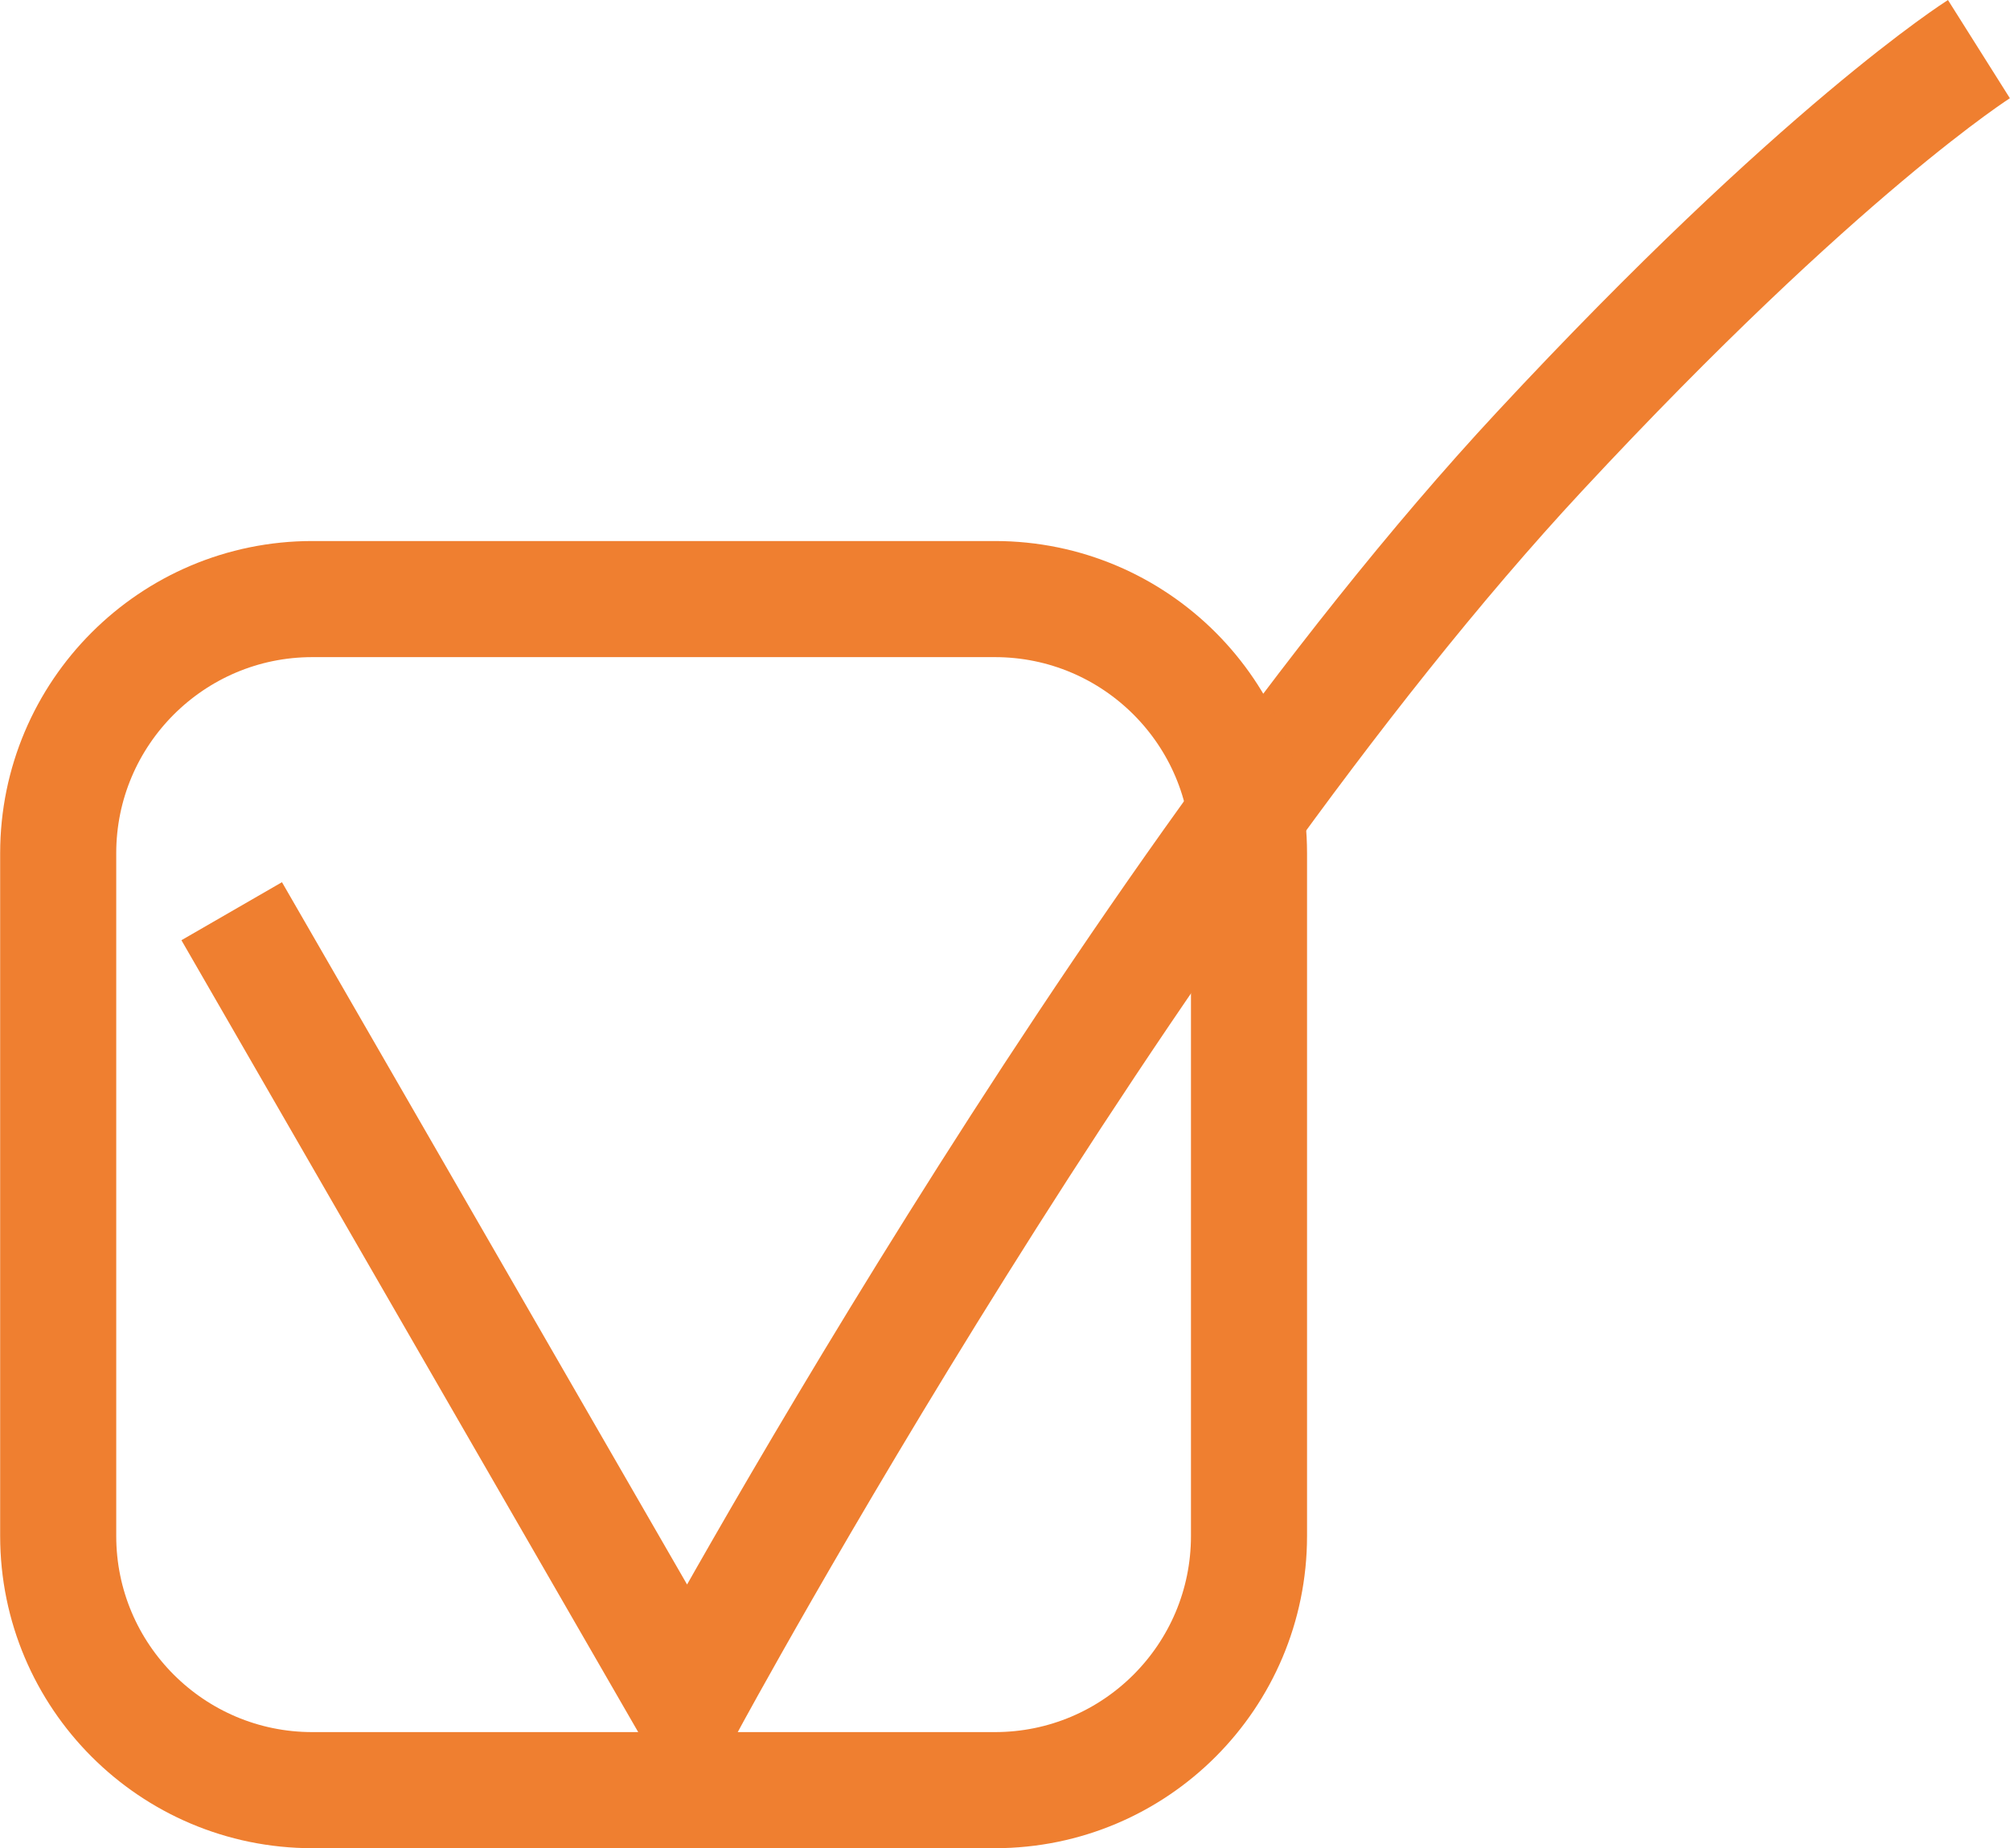
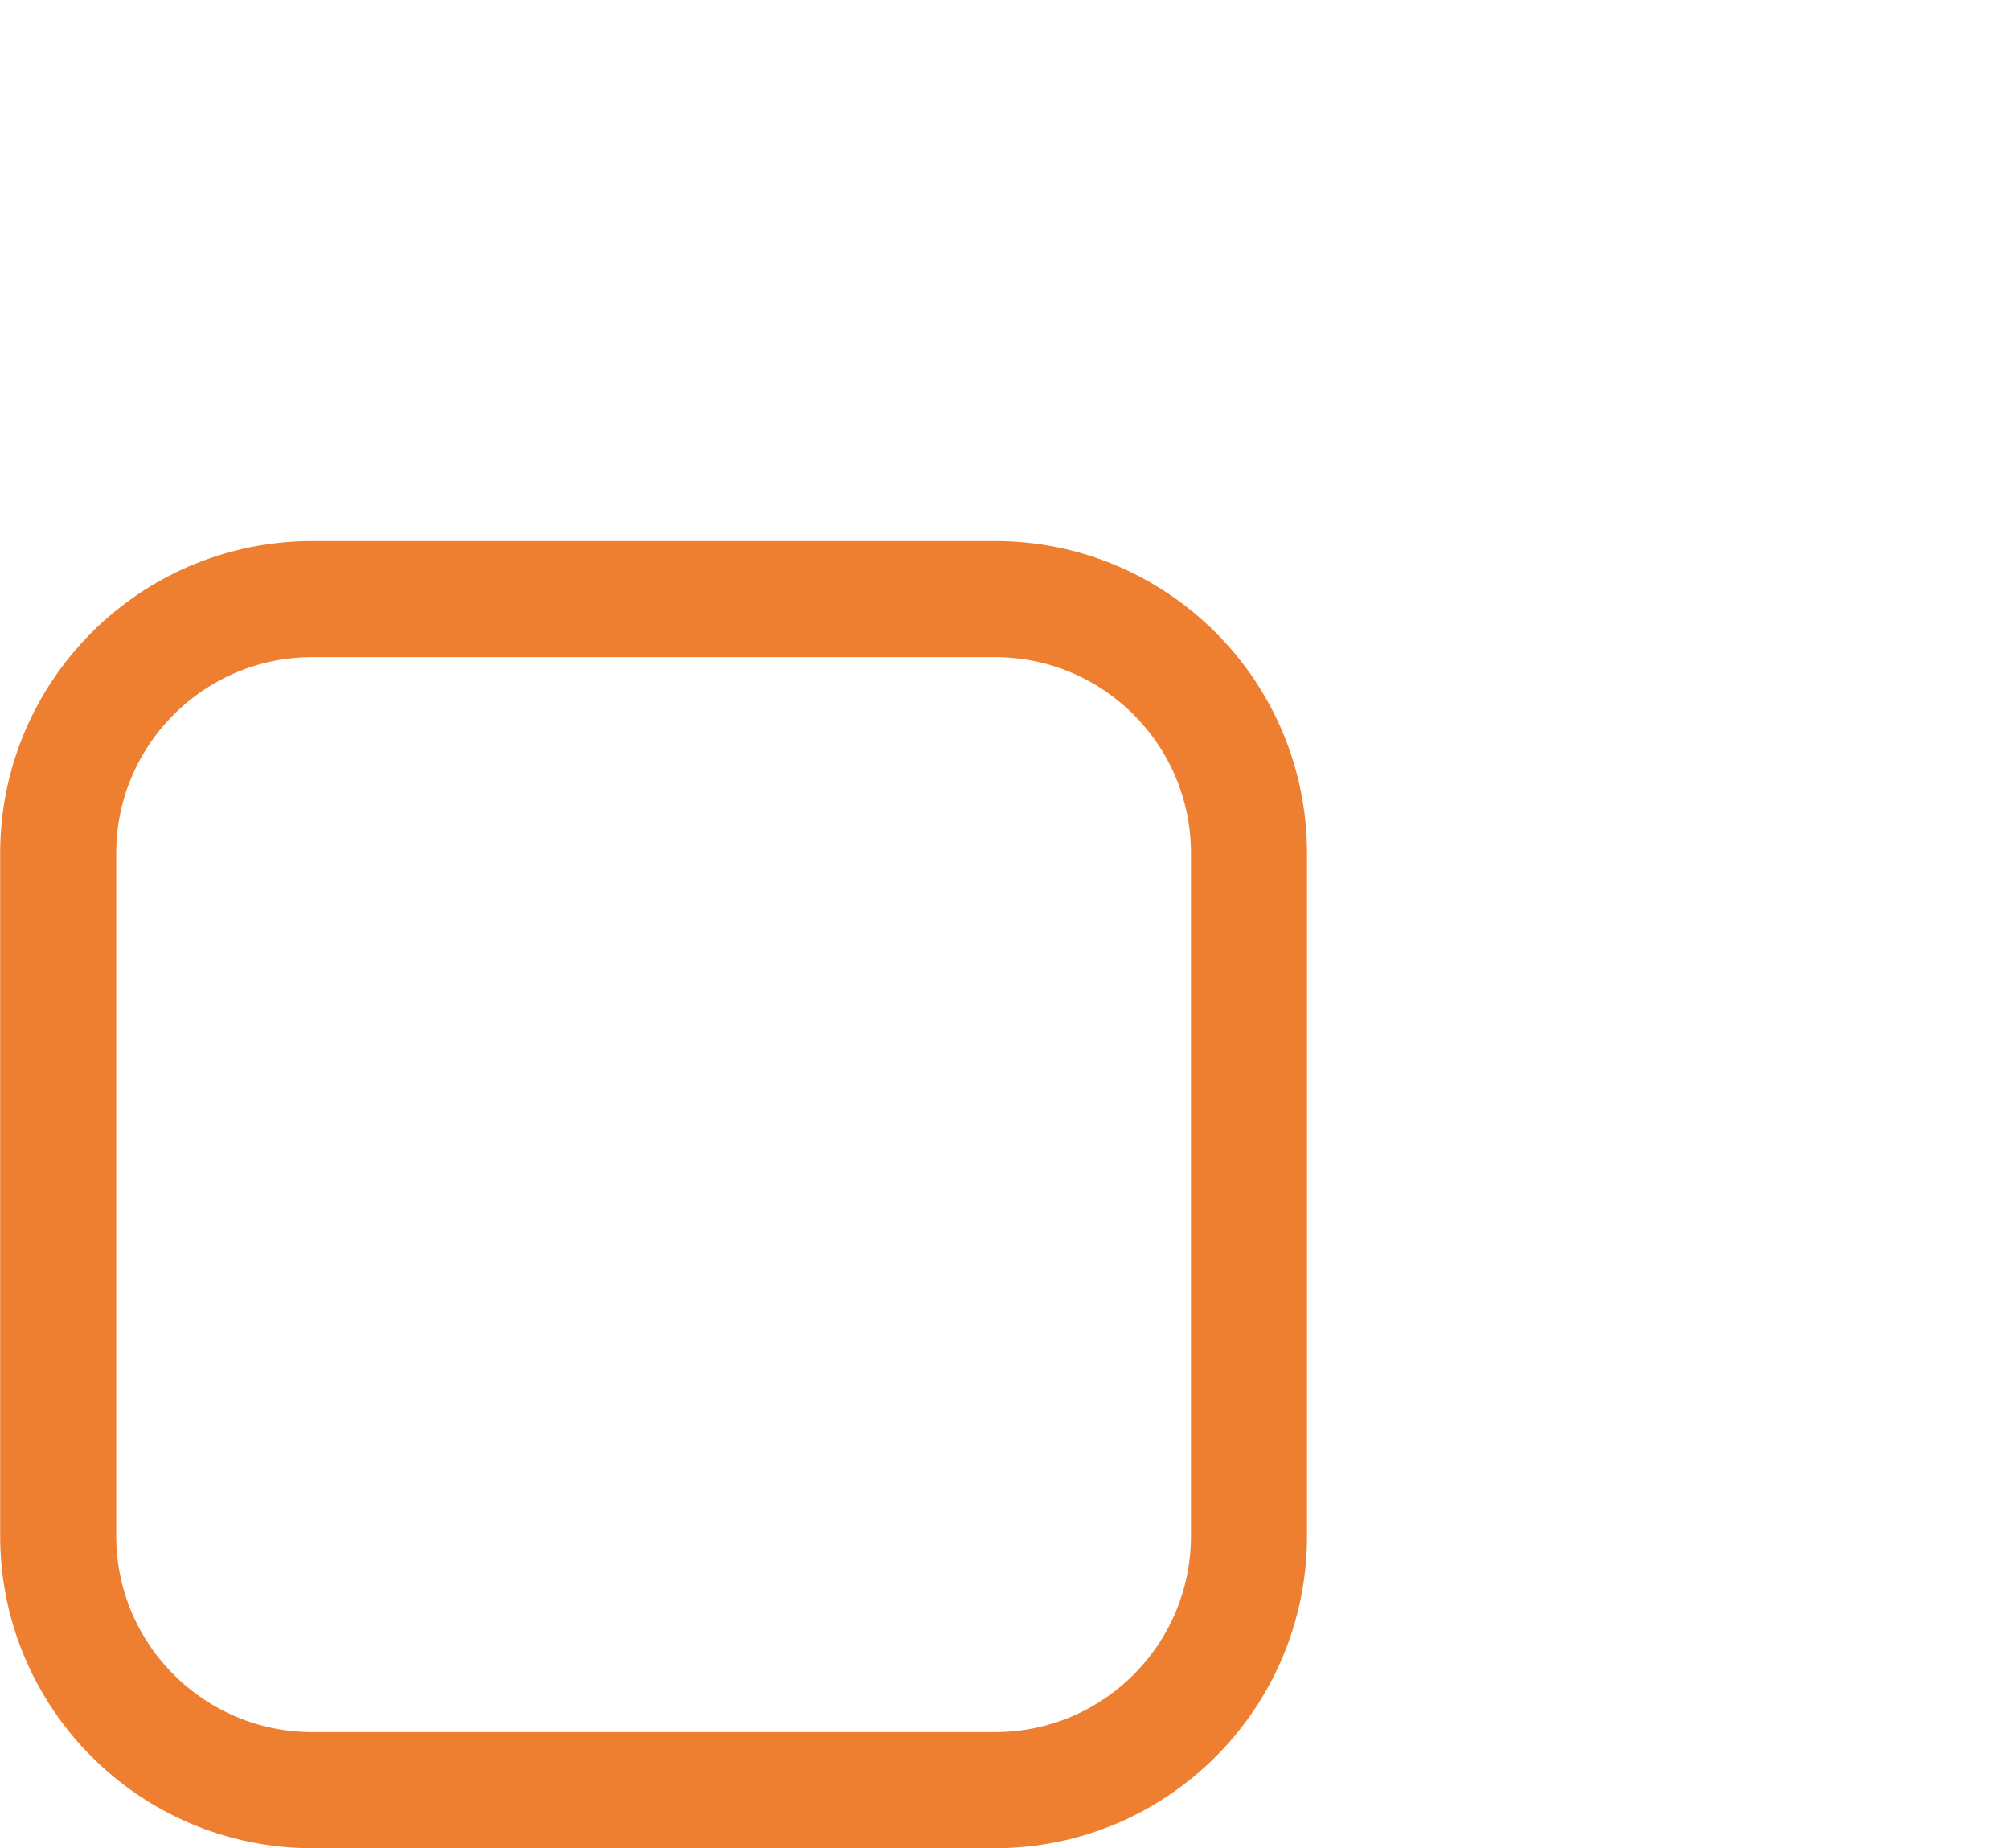
<svg xmlns="http://www.w3.org/2000/svg" xml:space="preserve" width="5.188mm" height="4.769mm" style="shape-rendering:geometricPrecision; text-rendering:geometricPrecision; image-rendering:optimizeQuality; fill-rule:evenodd; clip-rule:evenodd" viewBox="0 0 82.25 75.61">
  <defs>
    <style type="text/css">  .str0 {stroke:#EF7F30;stroke-width:4.75;stroke-miterlimit:10} .fil0 {fill:none;fill-rule:nonzero}  </style>
  </defs>
  <g id="Слой_x0020_1">
-     <path class="fil0 str0" d="M9.48 37.28l18.67 32.36c0,0 17.75,-32.79 34.85,-51.17 11.51,-12.38 17.98,-16.46 17.98,-16.46" />
    <path class="fil0 str0" d="M40.71 73.24l-27.93 0c-5.74,0 -10.4,-4.66 -10.4,-10.4l0 -27.93c0,-5.74 4.66,-10.4 10.4,-10.4l27.93 0c5.74,0 10.4,4.65 10.4,10.4l0 27.93c0,5.74 -4.65,10.4 -10.4,10.4z" />
  </g>
</svg>